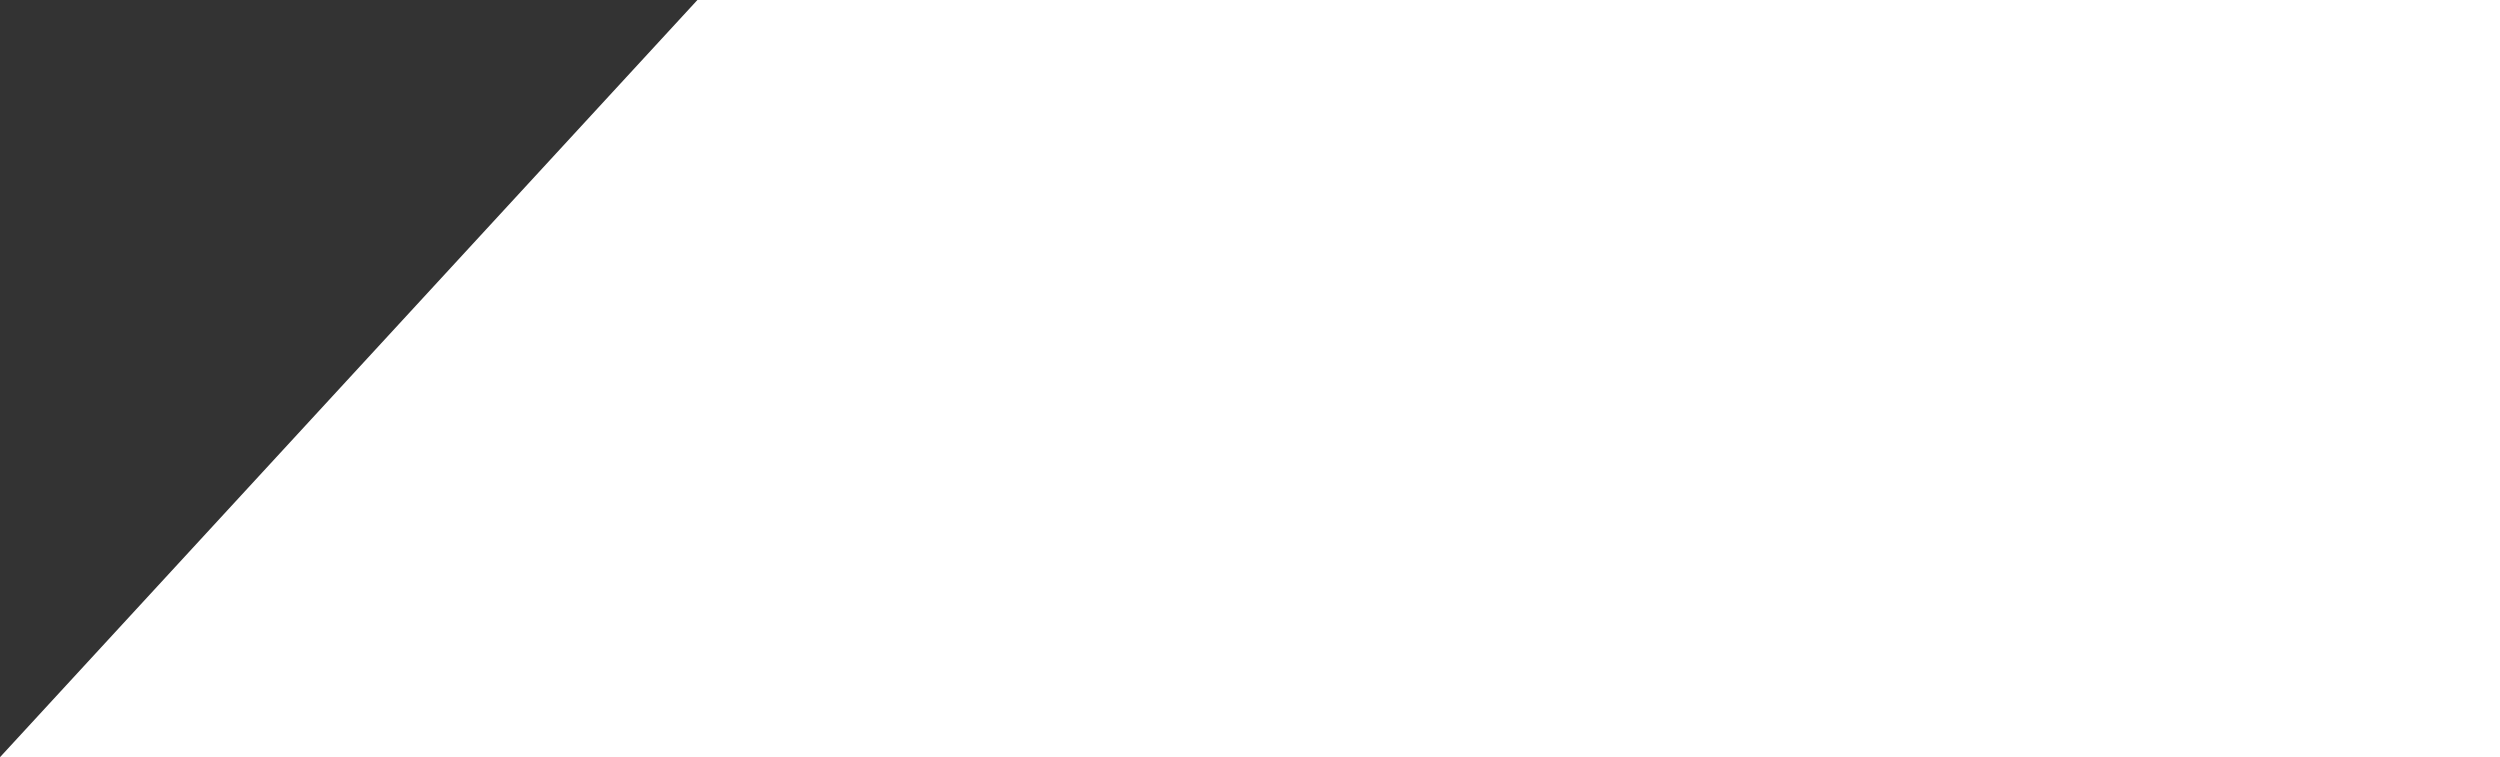
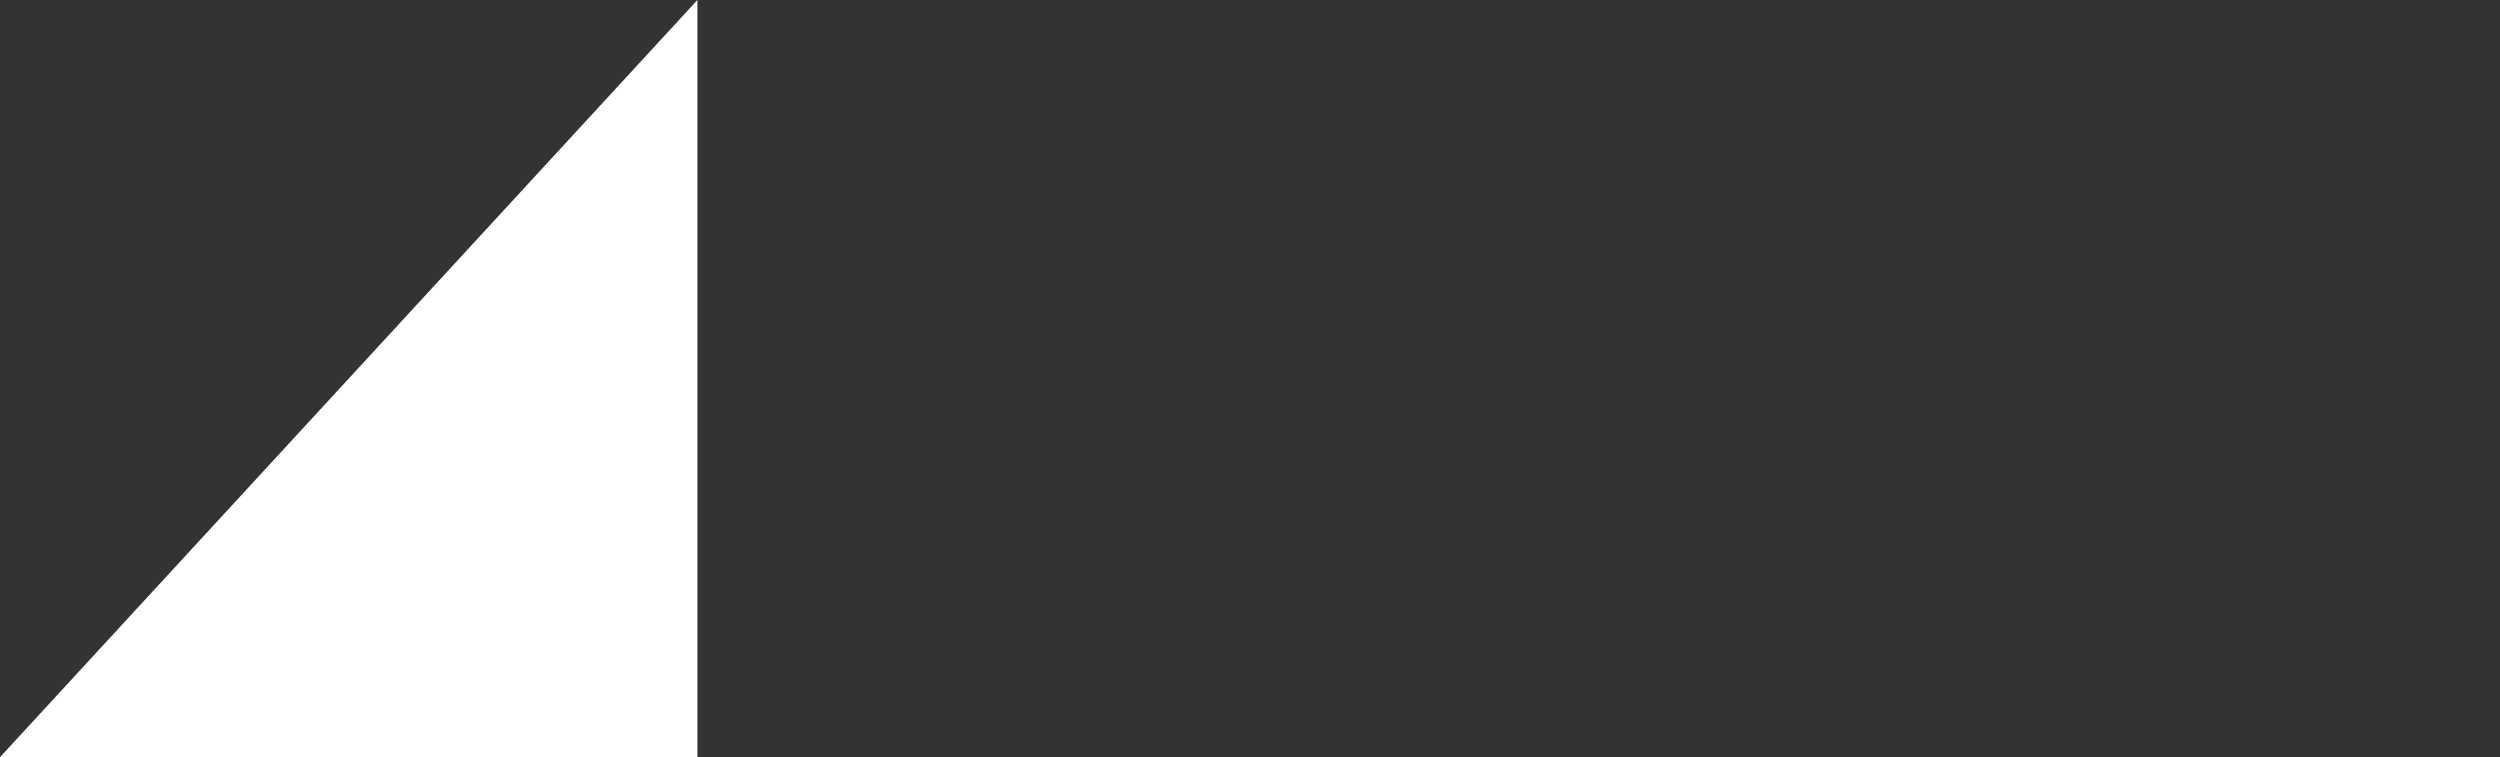
<svg xmlns="http://www.w3.org/2000/svg" width="697.5" height="211.256" viewBox="0 0 697.5 211.256">
  <rect x="0" y="0" width="697.5" height="211.256" fill="#333333" stroke="none" />
-   <path id="Path_78" data-name="Path 78" d="M0,0,211.256,194.578V697.5H0Z" transform="translate(0 211.256) rotate(-90)" fill="#fff" />
+   <path id="Path_78" data-name="Path 78" d="M0,0,211.256,194.578H0Z" transform="translate(0 211.256) rotate(-90)" fill="#fff" />
</svg>